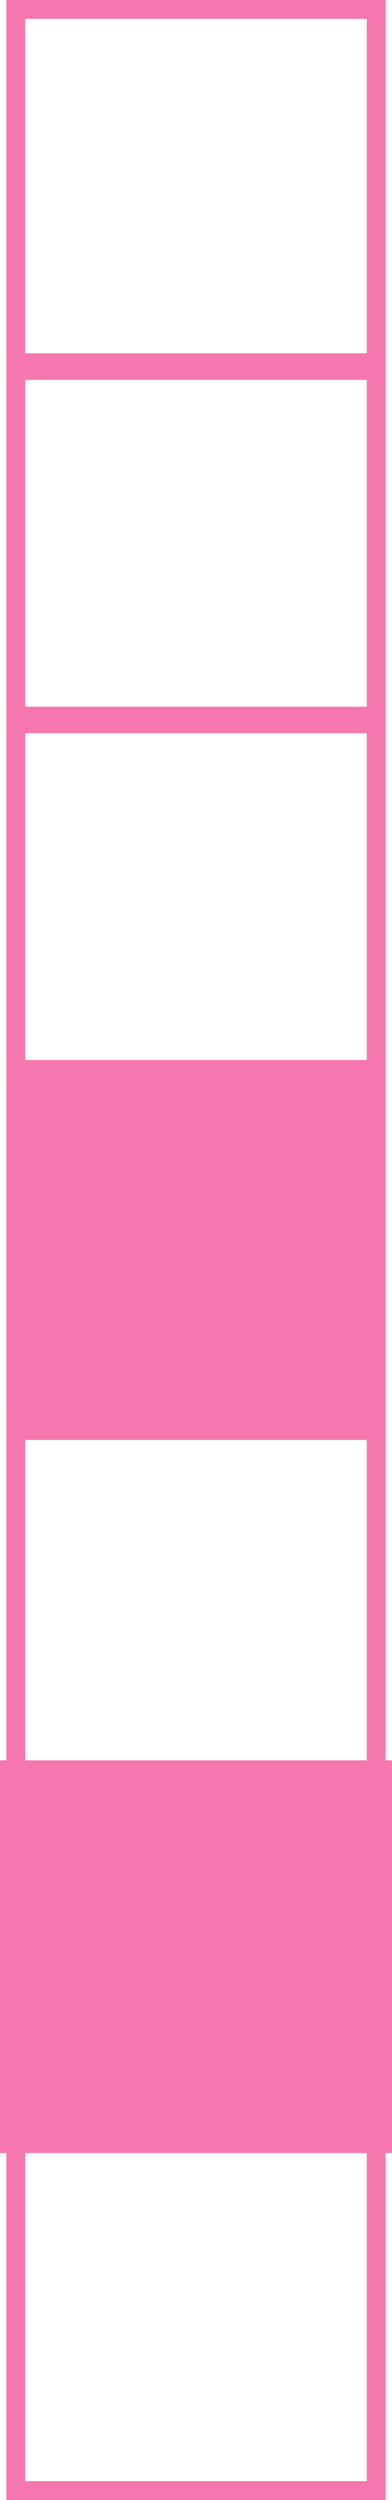
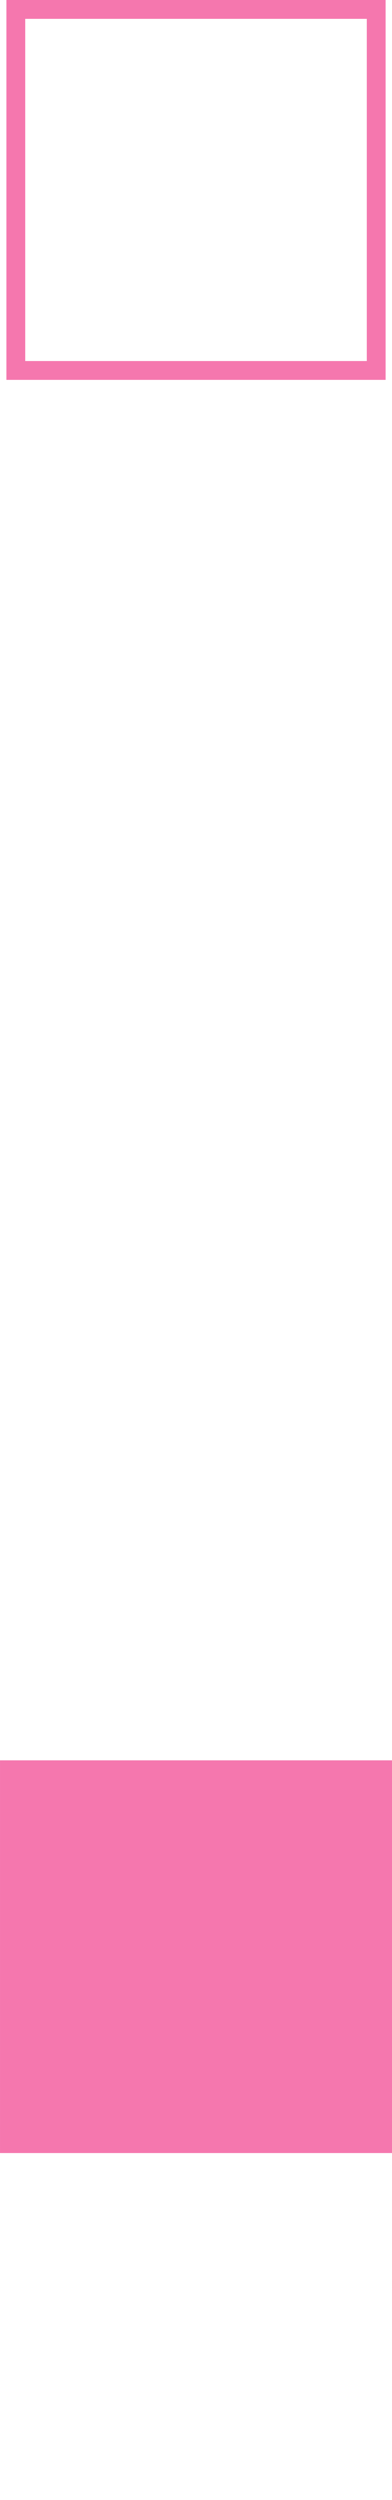
<svg xmlns="http://www.w3.org/2000/svg" width="30.617" height="194.907" viewBox="0 0 30.617 194.907">
  <g id="Grupo_206" data-name="Grupo 206" transform="translate(89.294 298.609) rotate(180)" opacity="0.99">
-     <rect id="Retângulo_83" data-name="Retângulo 83" width="28.147" height="28.147" transform="translate(59.911 104.437)" fill="none" stroke="#f576ad" stroke-width="1.47" />
    <rect id="Retângulo_84" data-name="Retângulo 84" width="28.147" height="28.147" transform="translate(59.911 131.985)" fill="#f576ad" stroke="#f576ad" stroke-width="2.47" />
-     <rect id="Retângulo_85" data-name="Retângulo 85" width="28.147" height="28.147" transform="translate(59.911 159.534)" fill="none" stroke="#f576ad" stroke-width="1.47" />
-     <rect id="Retângulo_86" data-name="Retângulo 86" width="28.147" height="28.147" transform="translate(59.911 187.082)" fill="#f576ad" stroke="#f576ad" stroke-width="1.47" />
-     <rect id="Retângulo_87" data-name="Retângulo 87" width="28.147" height="28.147" transform="translate(59.911 214.63)" fill="none" stroke="#f576ad" stroke-width="1.47" />
-     <rect id="Retângulo_88" data-name="Retângulo 88" width="28.147" height="28.147" transform="translate(59.911 242.179)" fill="none" stroke="#f576ad" stroke-width="1.47" />
    <rect id="Retângulo_89" data-name="Retângulo 89" width="28.147" height="28.147" transform="translate(59.911 269.727)" fill="none" stroke="#f576ad" stroke-width="1.47" />
  </g>
</svg>